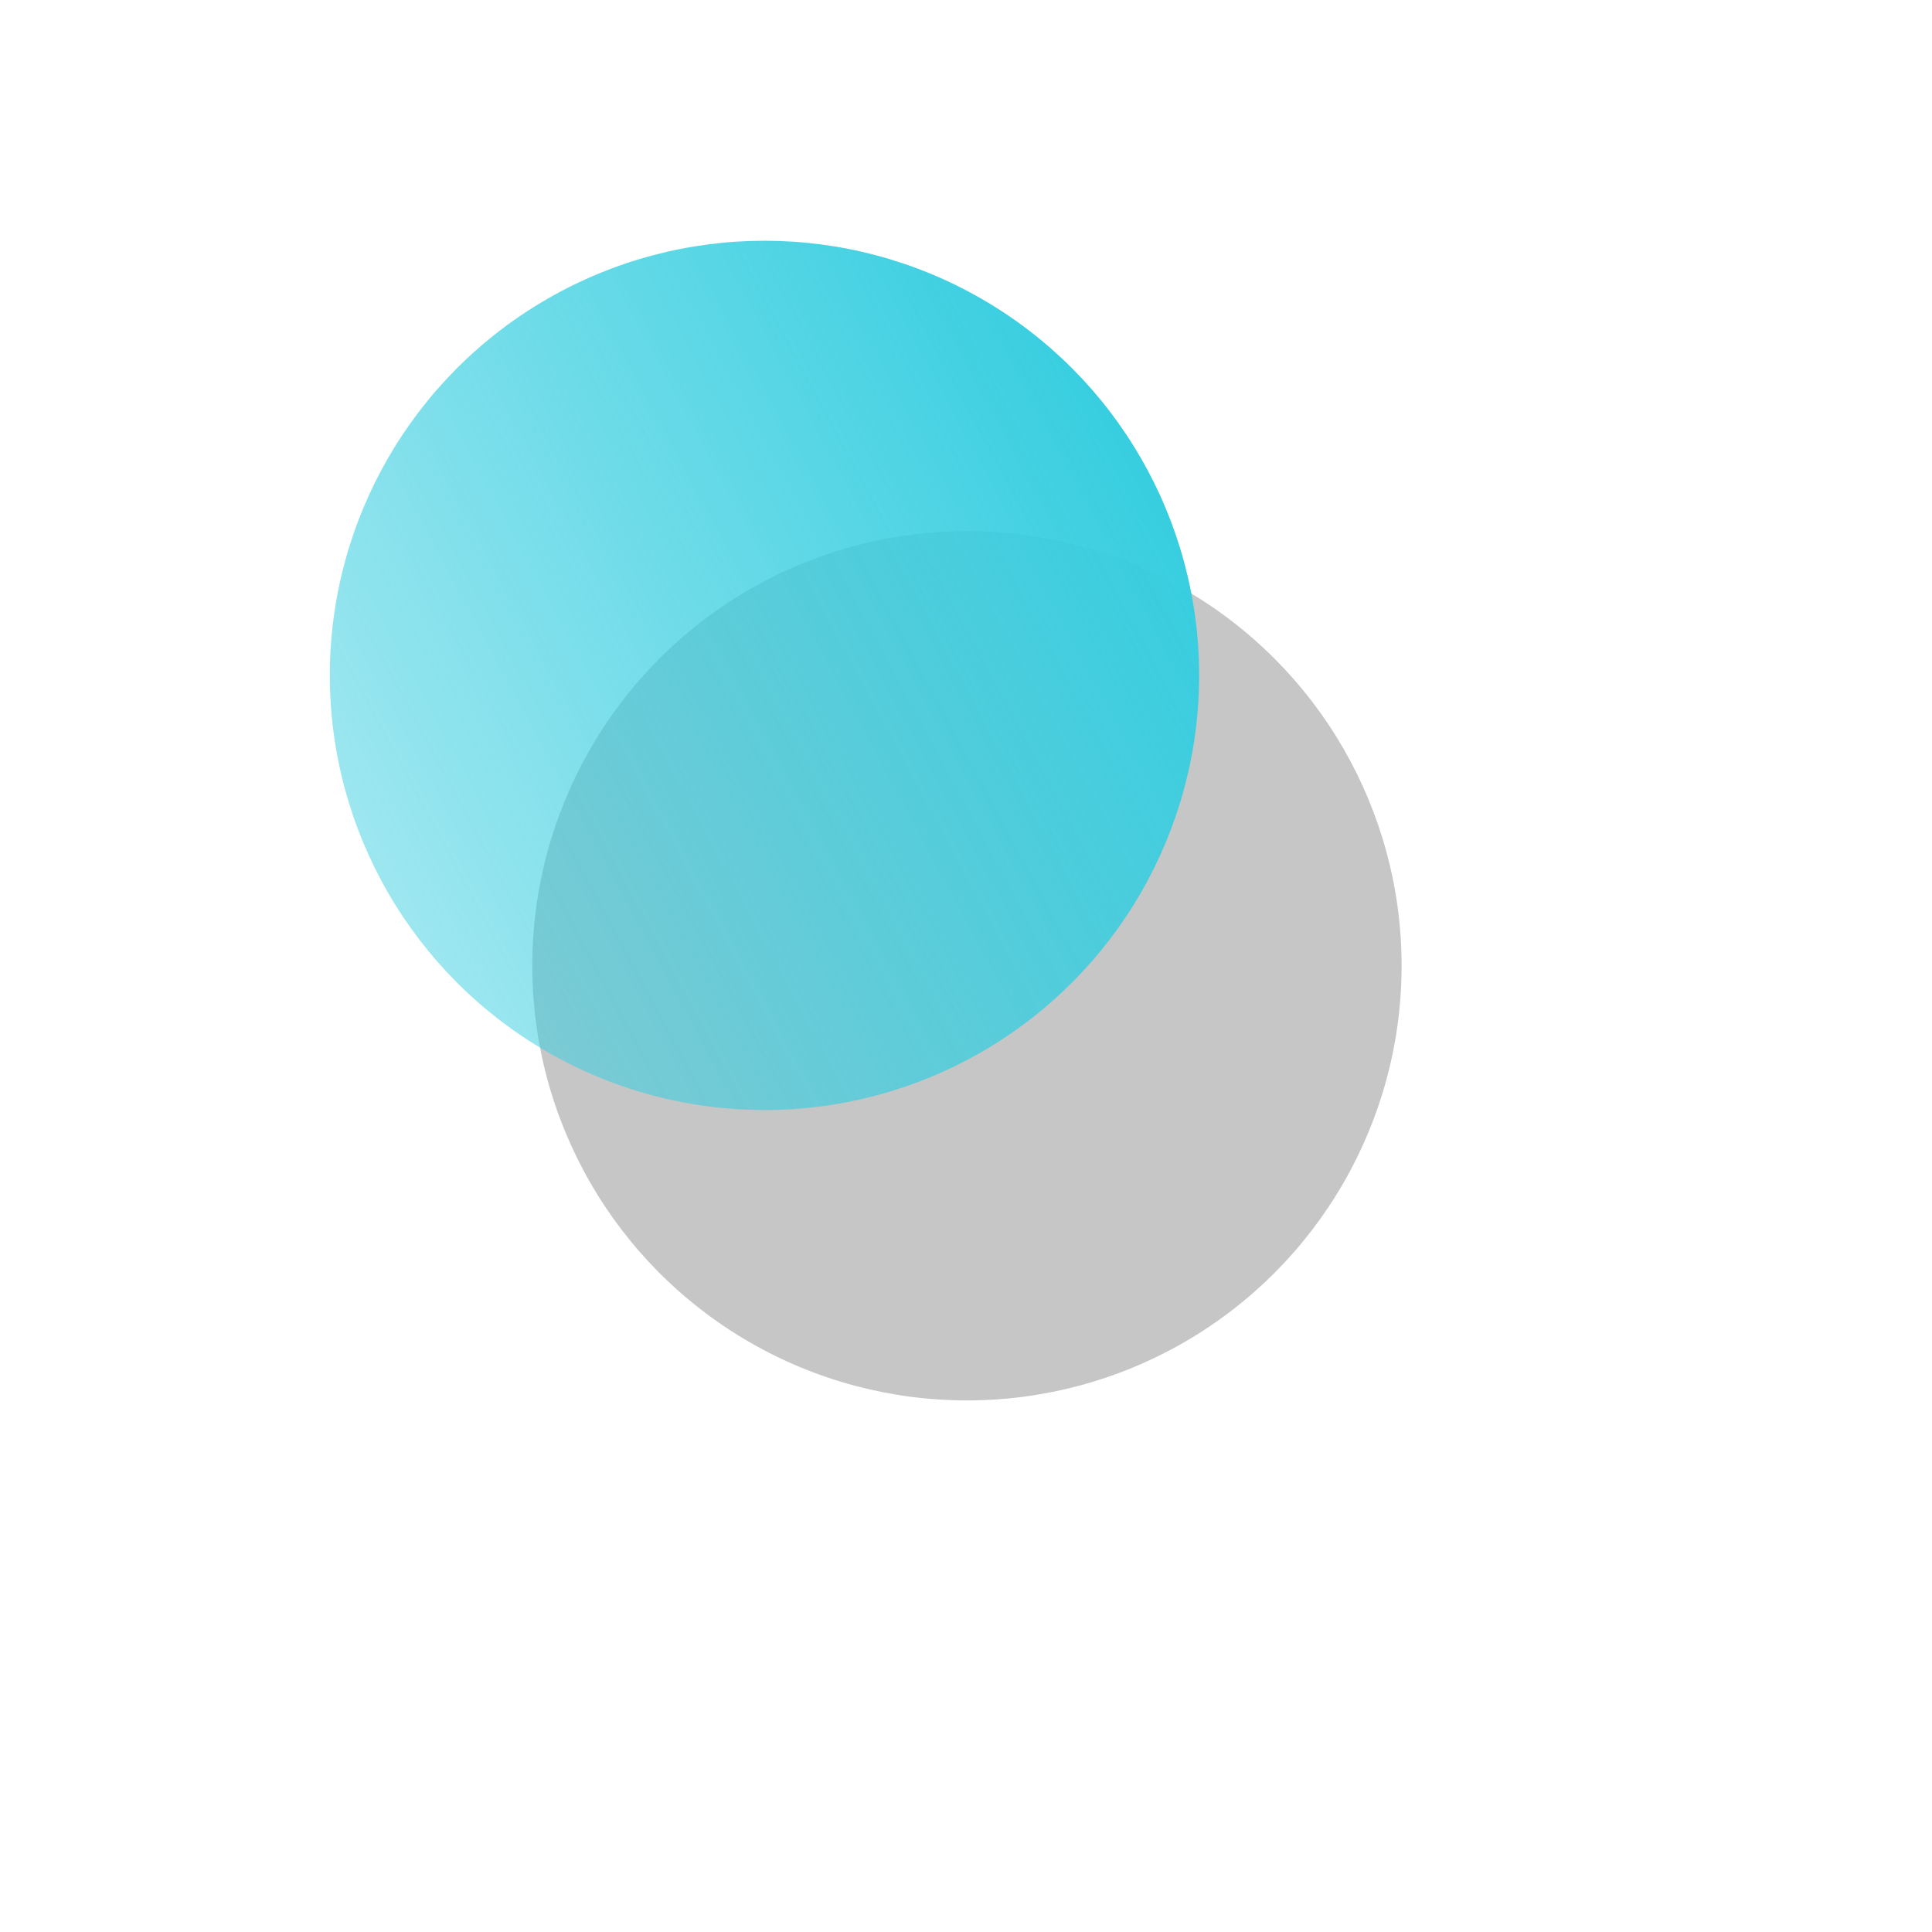
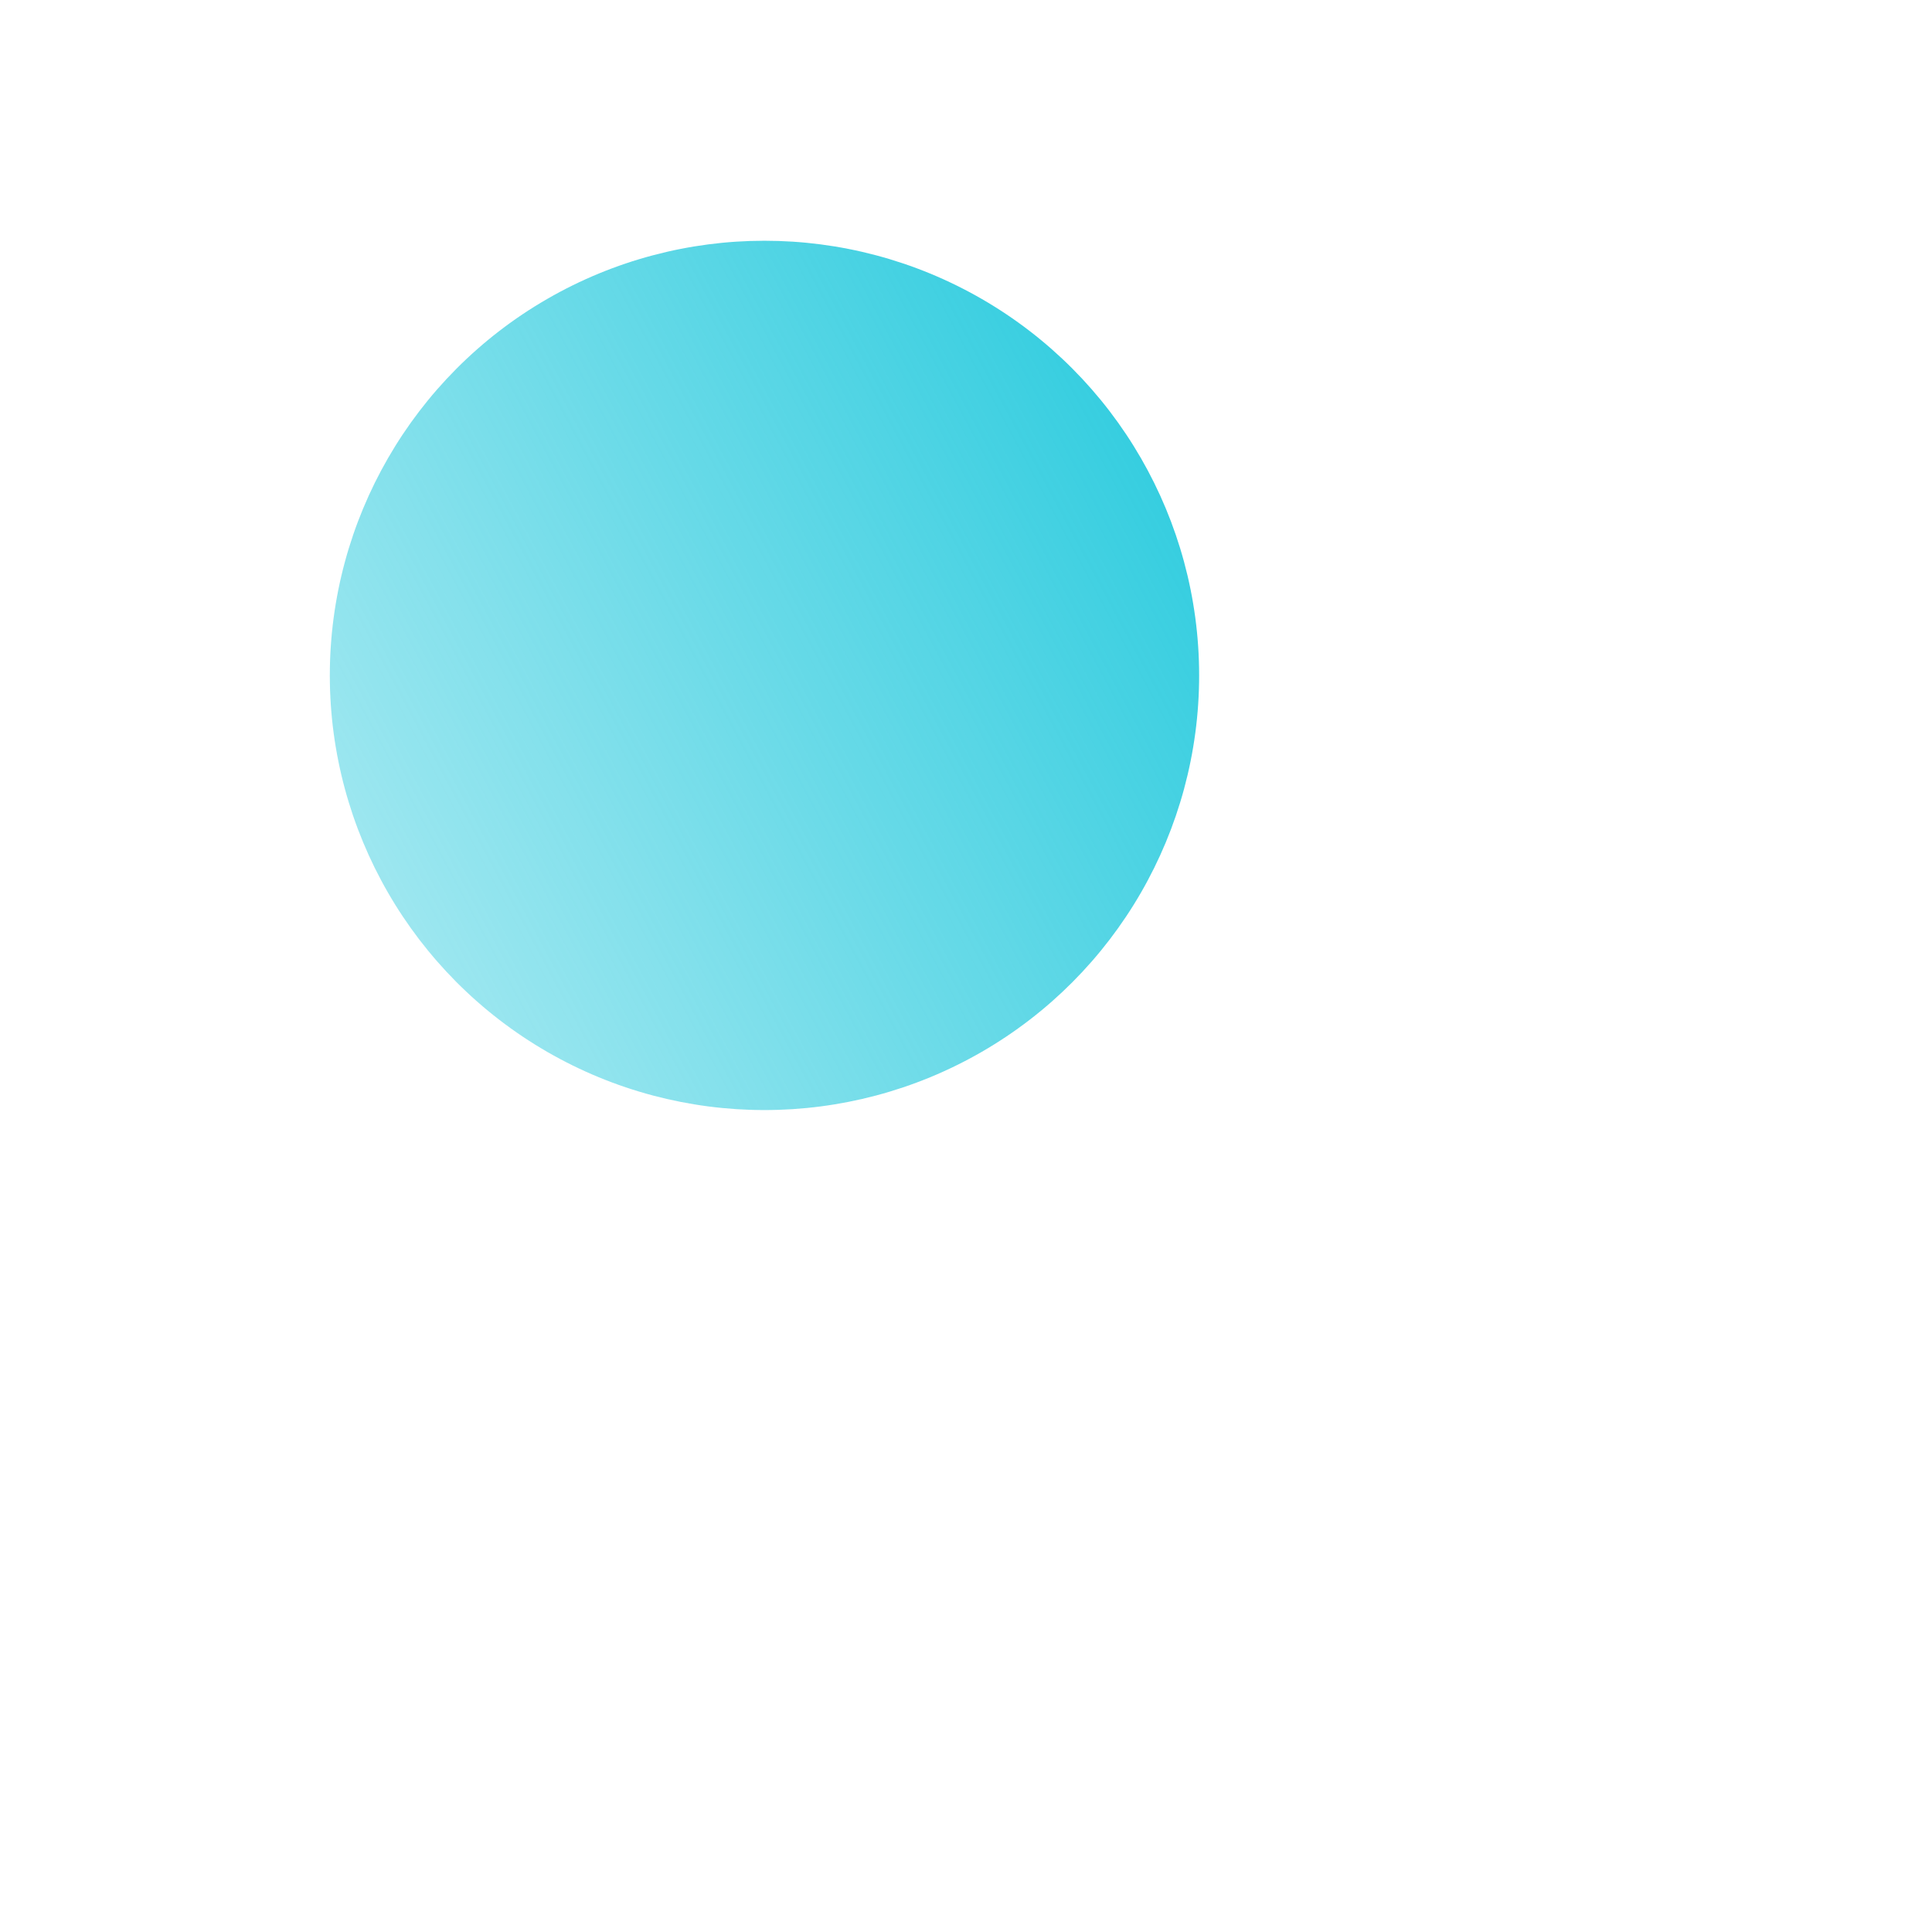
<svg xmlns="http://www.w3.org/2000/svg" width="548" height="548" viewBox="0 0 548 548" fill="none">
  <g filter="url(#filter0_f_1_38)">
-     <circle cx="274.267" cy="273.935" r="123.288" fill="#404040" fill-opacity="0.3" />
-   </g>
+     </g>
  <circle cx="216.839" cy="191.574" r="123.288" fill="url(#paint0_linear_1_38)" />
  <defs>
    <filter id="filter0_f_1_38" x="0.979" y="0.647" width="546.576" height="546.576" filterUnits="userSpaceOnUse" color-interpolation-filters="sRGB">
      <feFlood flood-opacity="0" result="BackgroundImageFix" />
      <feBlend mode="normal" in="SourceGraphic" in2="BackgroundImageFix" result="shape" />
      <feGaussianBlur stdDeviation="75" result="effect1_foregroundBlur_1_38" />
    </filter>
    <linearGradient id="paint0_linear_1_38" x1="323.945" y1="133.783" x2="108.962" y2="249.365" gradientUnits="userSpaceOnUse">
      <stop stop-color="#37CEE0" />
      <stop offset="1" stop-color="#39CEE0" stop-opacity="0.5" />
    </linearGradient>
  </defs>
</svg>